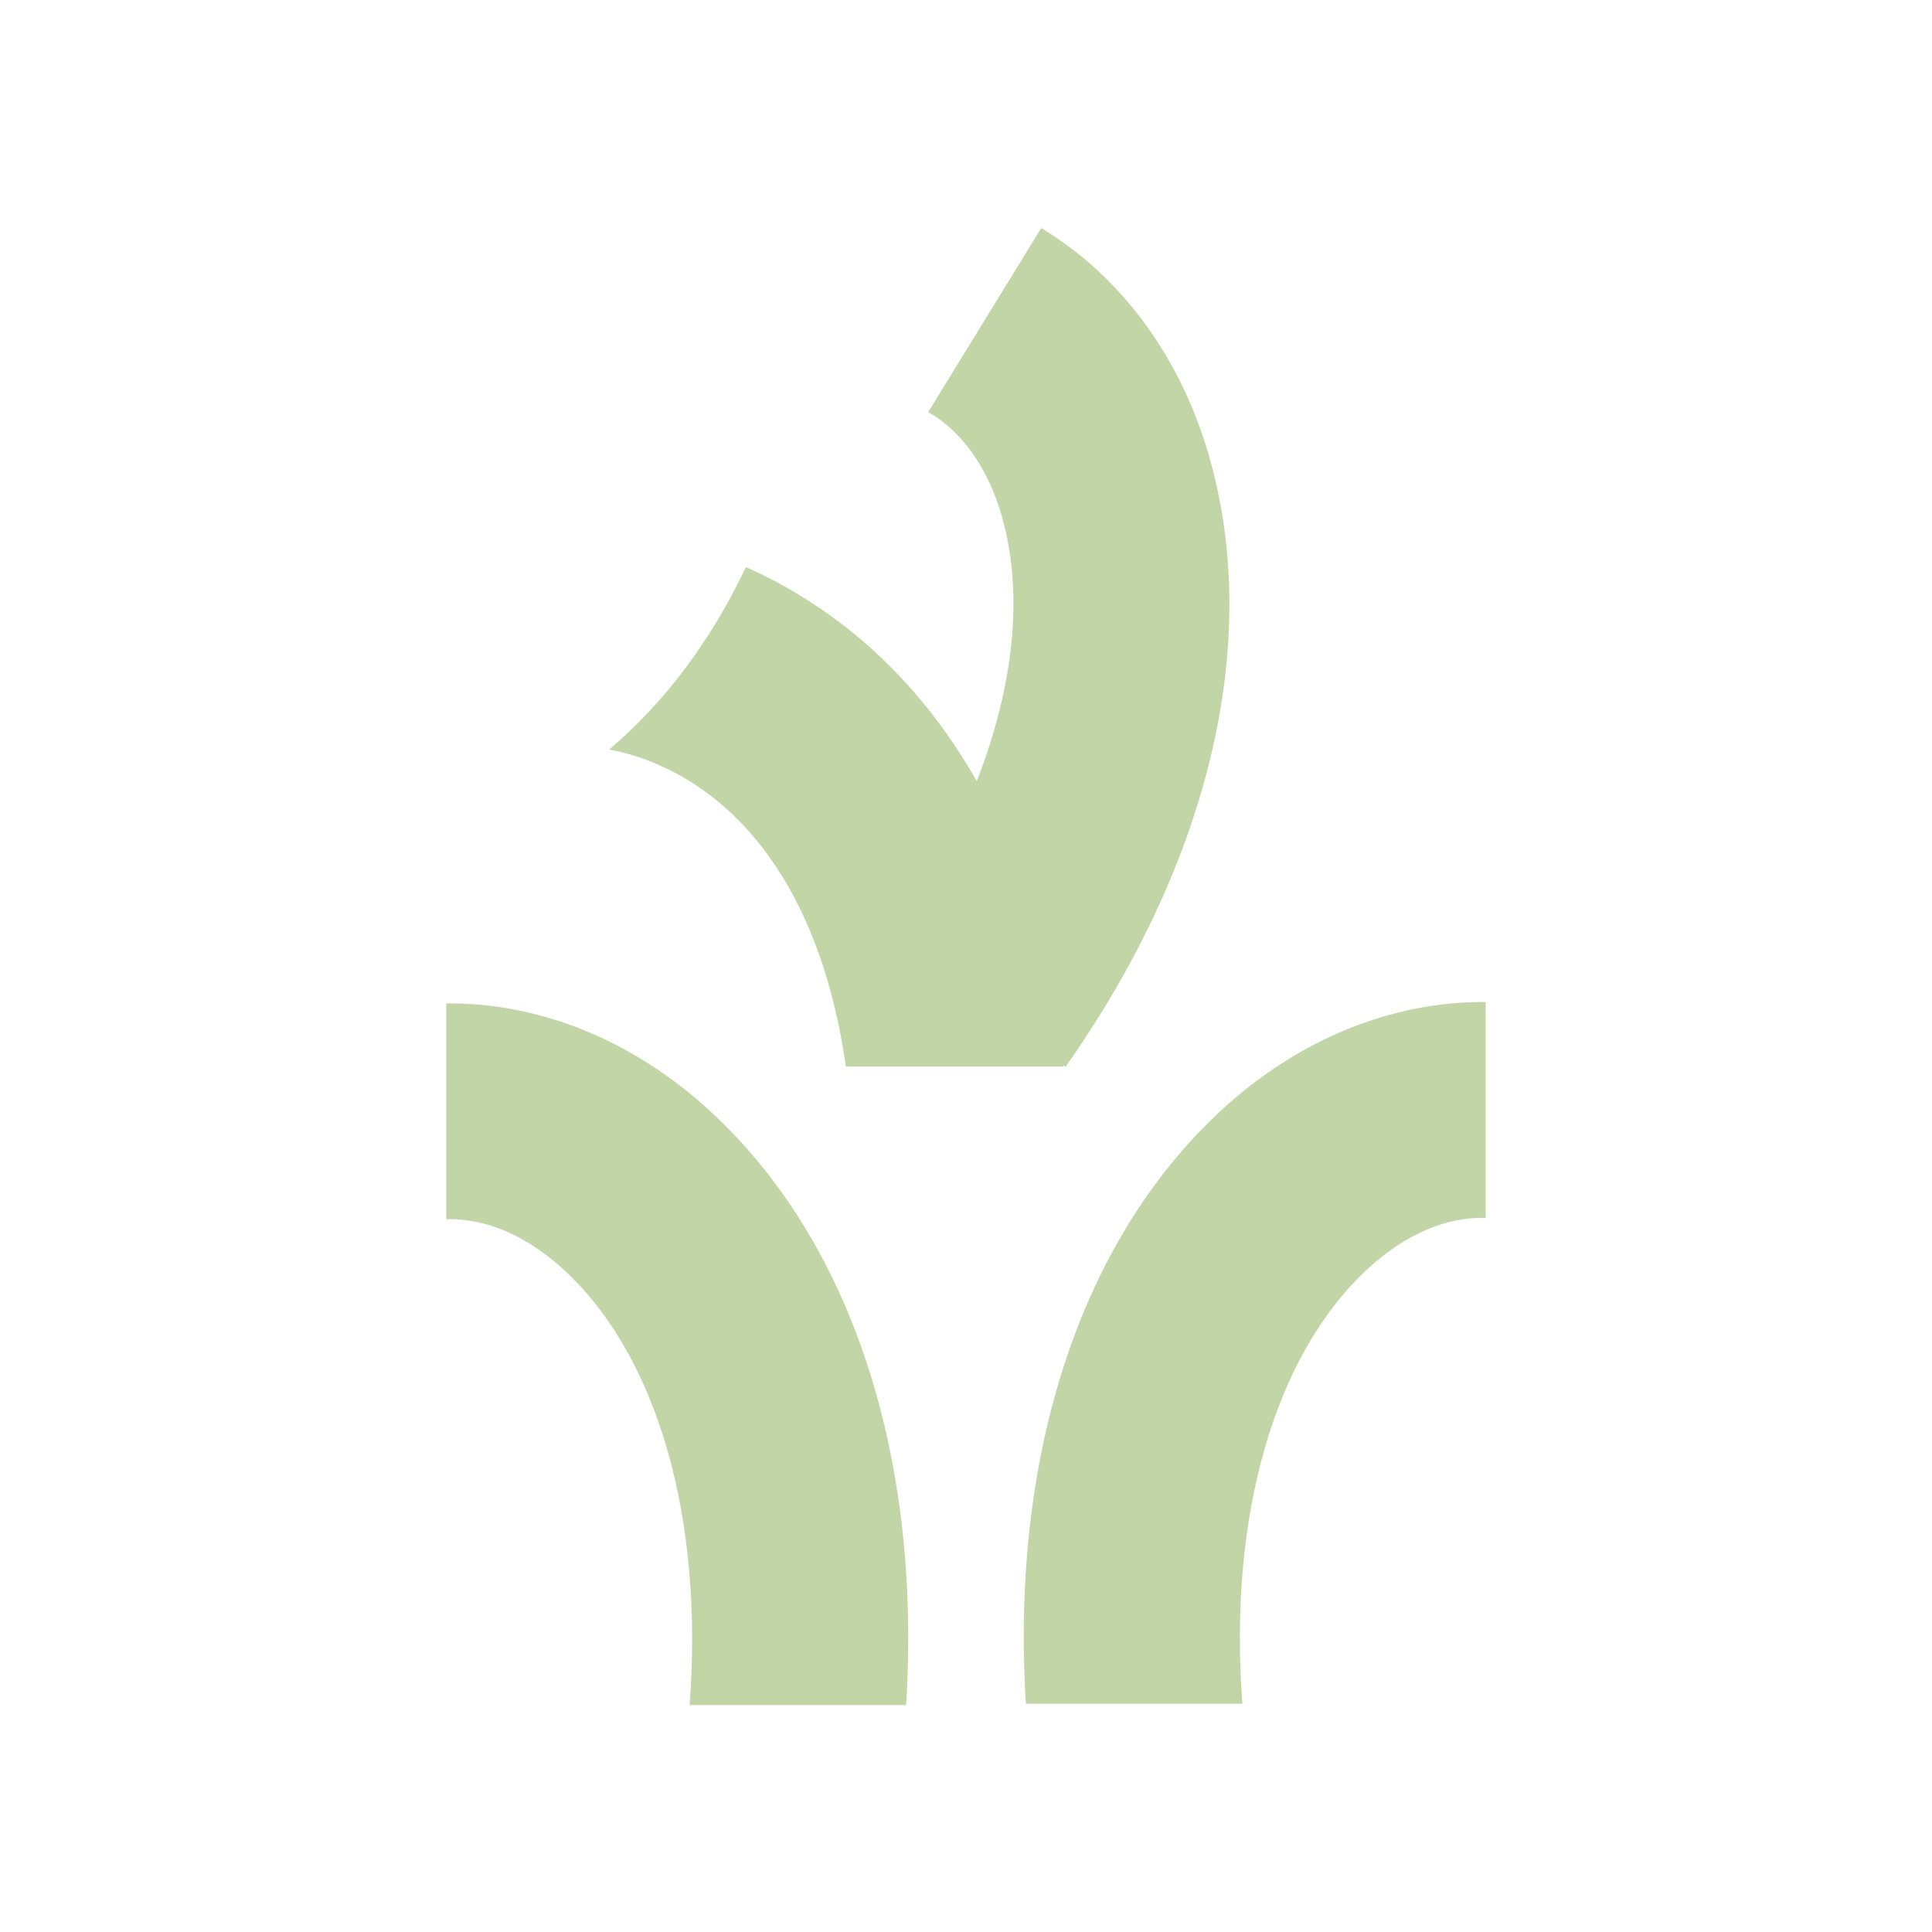
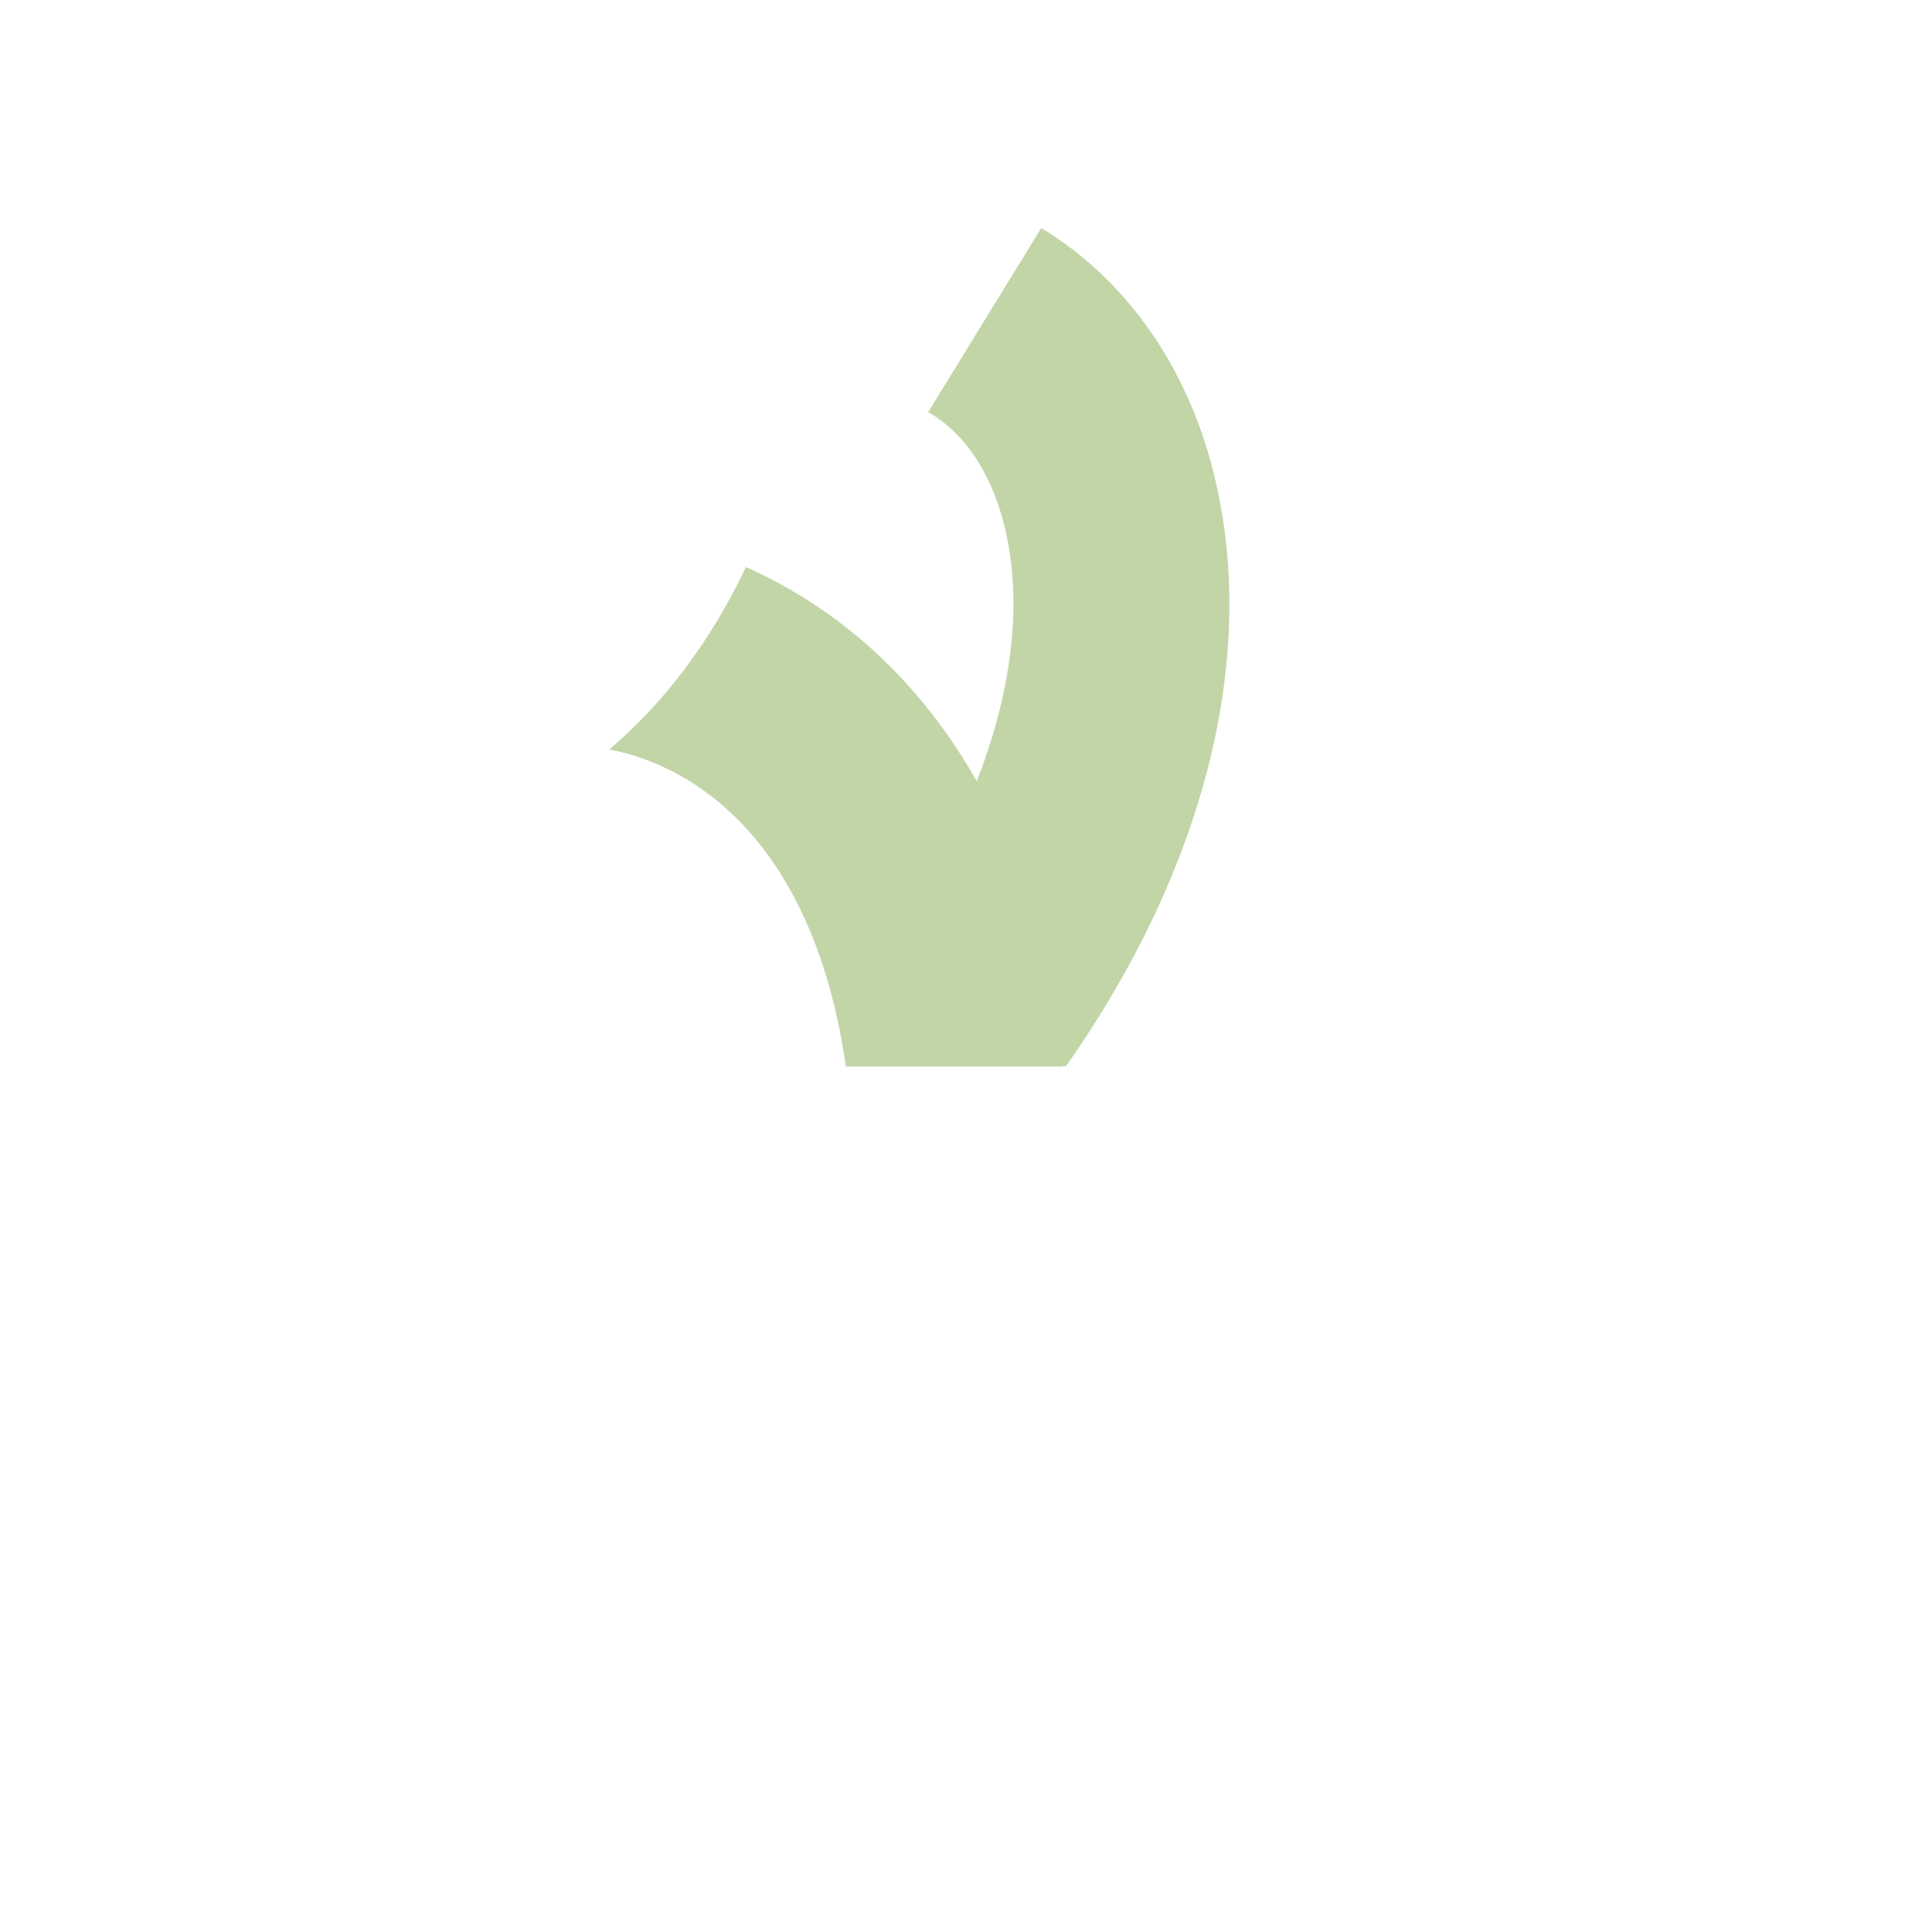
<svg xmlns="http://www.w3.org/2000/svg" width="170" height="170" viewBox="0 0 170 170" fill="none">
-   <path d="M39.27 88.29C47.52 88.21 55.83 91.58 62.63 97.9C74.94 109.32 81.09 128.17 79.73 150.03H60.68C61.93 133.6 57.88 119.41 49.71 111.82C46.41 108.75 42.749 107.17 39.27 107.28V88.29Z" fill="#C2D5A7" />
-   <path d="M130.729 107.163C127.25 107.053 123.59 108.633 120.29 111.703C112.12 119.293 108.069 133.483 109.319 149.913H90.269C88.91 128.053 95.06 109.203 107.37 97.783C114.17 91.463 122.48 88.093 130.729 88.173V107.163Z" fill="#C2D5A7" />
  <path d="M91.619 20.07C98.689 24.32 104.009 31.55 106.489 40.49C110.999 56.67 106.369 75.95 93.769 93.86L93.557 93.73C93.561 93.766 93.565 93.802 93.569 93.839H74.43C73.43 86.799 71.339 80.858 68.279 76.248C66.759 73.958 64.999 71.999 63.01 70.389C59.87 67.849 56.519 66.498 53.609 65.948C58.459 61.838 62.539 56.418 65.609 49.948C65.609 49.946 65.611 49.927 65.63 49.898C68.91 51.348 72.059 53.269 74.959 55.608C78.526 58.492 82.529 62.709 85.949 68.738C89.214 60.371 90.068 52.303 88.199 45.59C86.989 41.25 84.699 37.991 81.679 36.261V36.25L91.619 20.07Z" fill="#C2D5A7" />
</svg>